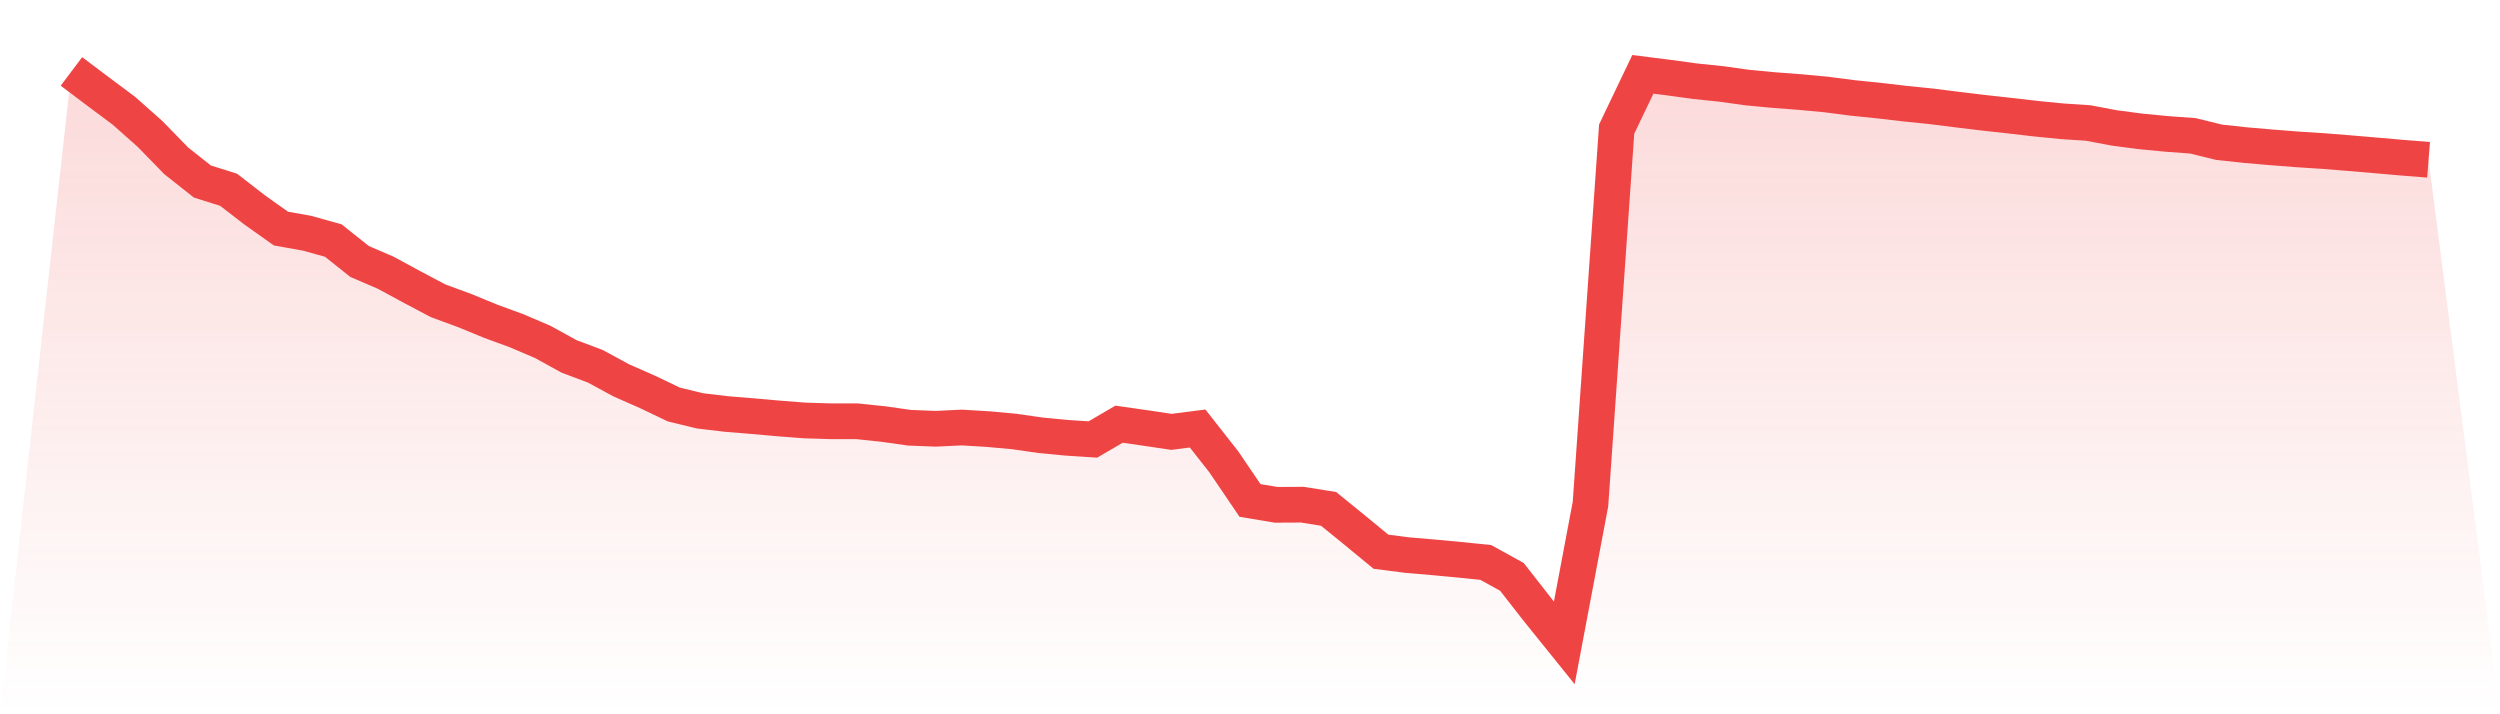
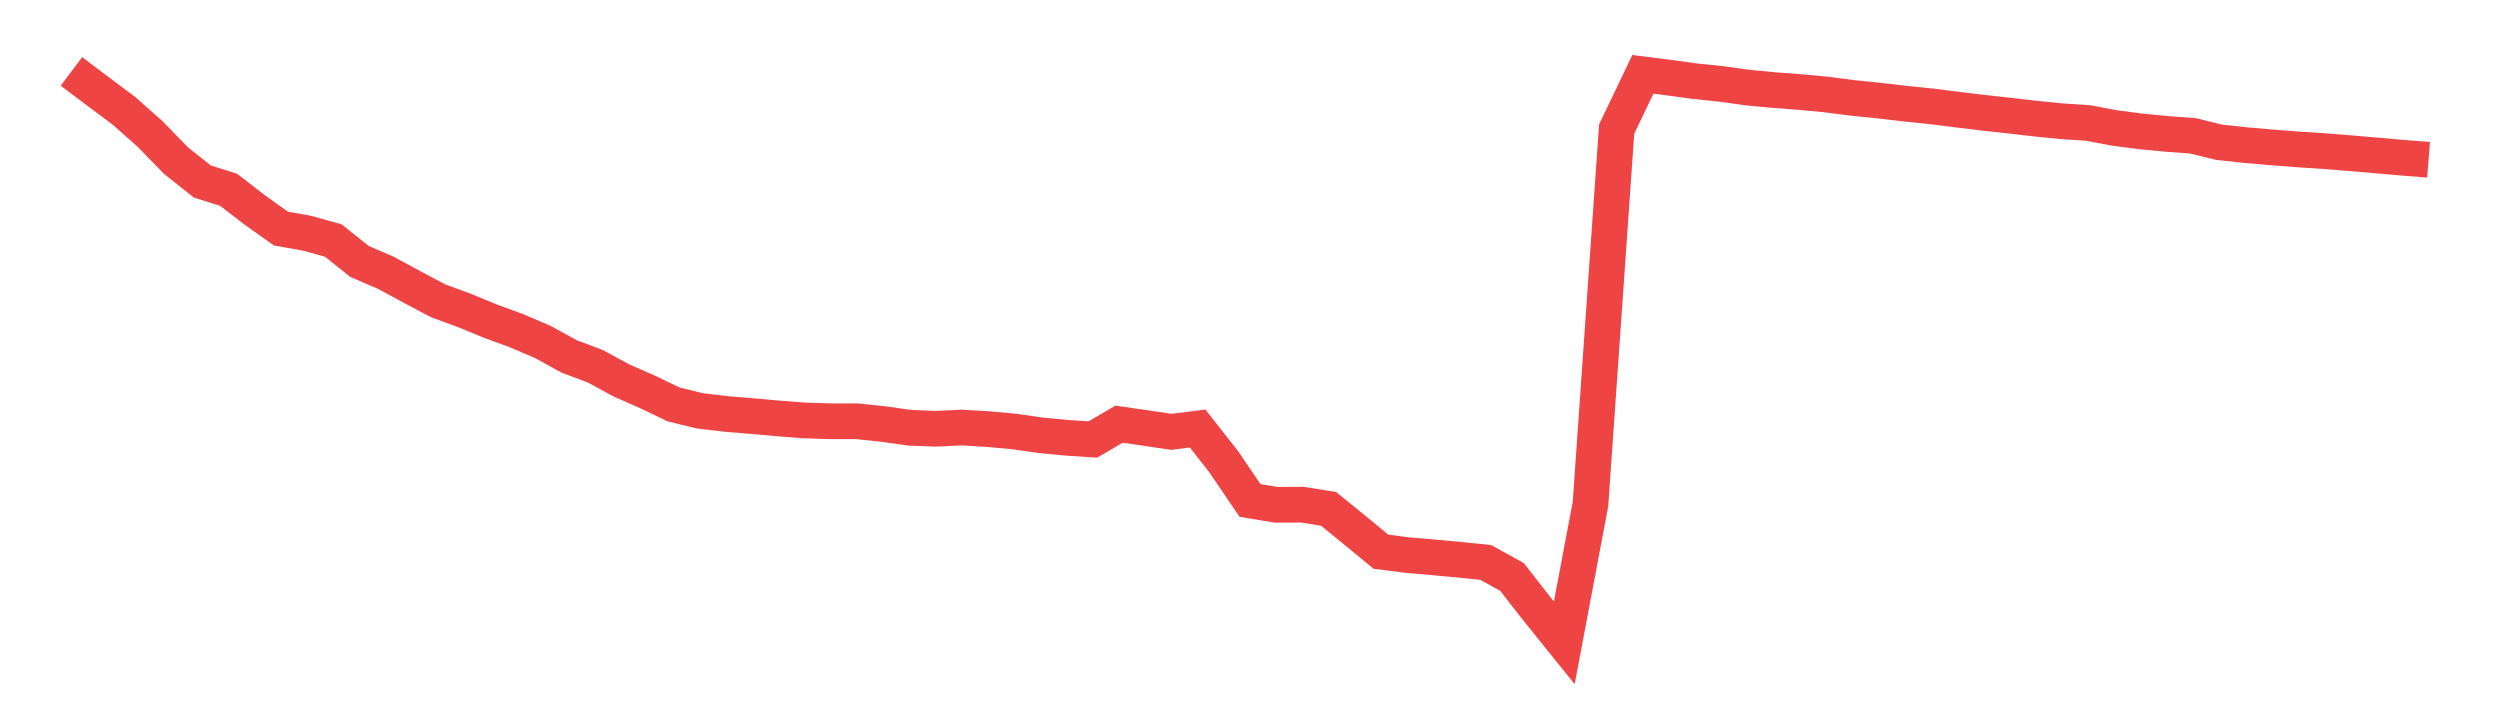
<svg xmlns="http://www.w3.org/2000/svg" viewBox="0 0 140 40">
  <defs>
    <linearGradient id="gradient" x1="0" x2="0" y1="0" y2="1">
      <stop offset="0%" stop-color="#ef4444" stop-opacity="0.2" />
      <stop offset="100%" stop-color="#ef4444" stop-opacity="0" />
    </linearGradient>
  </defs>
-   <path d="M4,4 L4,4 L5.467,5.104 L6.933,6.198 L8.4,7.499 L9.867,9.004 L11.333,10.165 L12.8,10.626 L14.267,11.76 L15.733,12.8 L17.2,13.062 L18.667,13.472 L20.133,14.642 L21.6,15.273 L23.067,16.068 L24.533,16.844 L26,17.382 L27.467,17.985 L28.933,18.523 L30.4,19.15 L31.867,19.959 L33.333,20.509 L34.8,21.304 L36.267,21.95 L37.733,22.652 L39.2,23.008 L40.667,23.183 L42.133,23.303 L43.6,23.433 L45.067,23.546 L46.533,23.591 L48,23.592 L49.467,23.746 L50.933,23.954 L52.4,24.011 L53.867,23.941 L55.333,24.03 L56.8,24.164 L58.267,24.375 L59.733,24.515 L61.2,24.612 L62.667,23.755 L64.133,23.965 L65.6,24.184 L67.067,23.997 L68.533,25.862 L70,28.025 L71.467,28.269 L72.933,28.262 L74.4,28.497 L75.867,29.689 L77.333,30.896 L78.8,31.085 L80.267,31.21 L81.733,31.347 L83.2,31.496 L84.667,32.305 L86.133,34.18 L87.6,36 L89.067,28.226 L90.533,7.229 L92,4.163 L93.467,4.348 L94.933,4.549 L96.4,4.701 L97.867,4.906 L99.333,5.044 L100.8,5.155 L102.267,5.292 L103.733,5.482 L105.2,5.632 L106.667,5.803 L108.133,5.952 L109.6,6.136 L111.067,6.314 L112.533,6.475 L114,6.645 L115.467,6.791 L116.933,6.887 L118.4,7.164 L119.867,7.357 L121.333,7.498 L122.8,7.606 L124.267,7.966 L125.733,8.125 L127.2,8.251 L128.667,8.366 L130.133,8.461 L131.6,8.579 L133.067,8.703 L134.533,8.832 L136,8.948 L140,40 L0,40 z" fill="url(#gradient)" />
  <path d="M4,4 L4,4 L5.467,5.104 L6.933,6.198 L8.4,7.499 L9.867,9.004 L11.333,10.165 L12.8,10.626 L14.267,11.76 L15.733,12.8 L17.2,13.062 L18.667,13.472 L20.133,14.642 L21.6,15.273 L23.067,16.068 L24.533,16.844 L26,17.382 L27.467,17.985 L28.933,18.523 L30.4,19.15 L31.867,19.959 L33.333,20.509 L34.8,21.304 L36.267,21.95 L37.733,22.652 L39.2,23.008 L40.667,23.183 L42.133,23.303 L43.6,23.433 L45.067,23.546 L46.533,23.591 L48,23.592 L49.467,23.746 L50.933,23.954 L52.4,24.011 L53.867,23.941 L55.333,24.03 L56.8,24.164 L58.267,24.375 L59.733,24.515 L61.2,24.612 L62.667,23.755 L64.133,23.965 L65.6,24.184 L67.067,23.997 L68.533,25.862 L70,28.025 L71.467,28.269 L72.933,28.262 L74.4,28.497 L75.867,29.689 L77.333,30.896 L78.8,31.085 L80.267,31.21 L81.733,31.347 L83.2,31.496 L84.667,32.305 L86.133,34.18 L87.6,36 L89.067,28.226 L90.533,7.229 L92,4.163 L93.467,4.348 L94.933,4.549 L96.4,4.701 L97.867,4.906 L99.333,5.044 L100.8,5.155 L102.267,5.292 L103.733,5.482 L105.2,5.632 L106.667,5.803 L108.133,5.952 L109.6,6.136 L111.067,6.314 L112.533,6.475 L114,6.645 L115.467,6.791 L116.933,6.887 L118.4,7.164 L119.867,7.357 L121.333,7.498 L122.8,7.606 L124.267,7.966 L125.733,8.125 L127.2,8.251 L128.667,8.366 L130.133,8.461 L131.6,8.579 L133.067,8.703 L134.533,8.832 L136,8.948" fill="none" stroke="#ef4444" stroke-width="2" />
</svg>